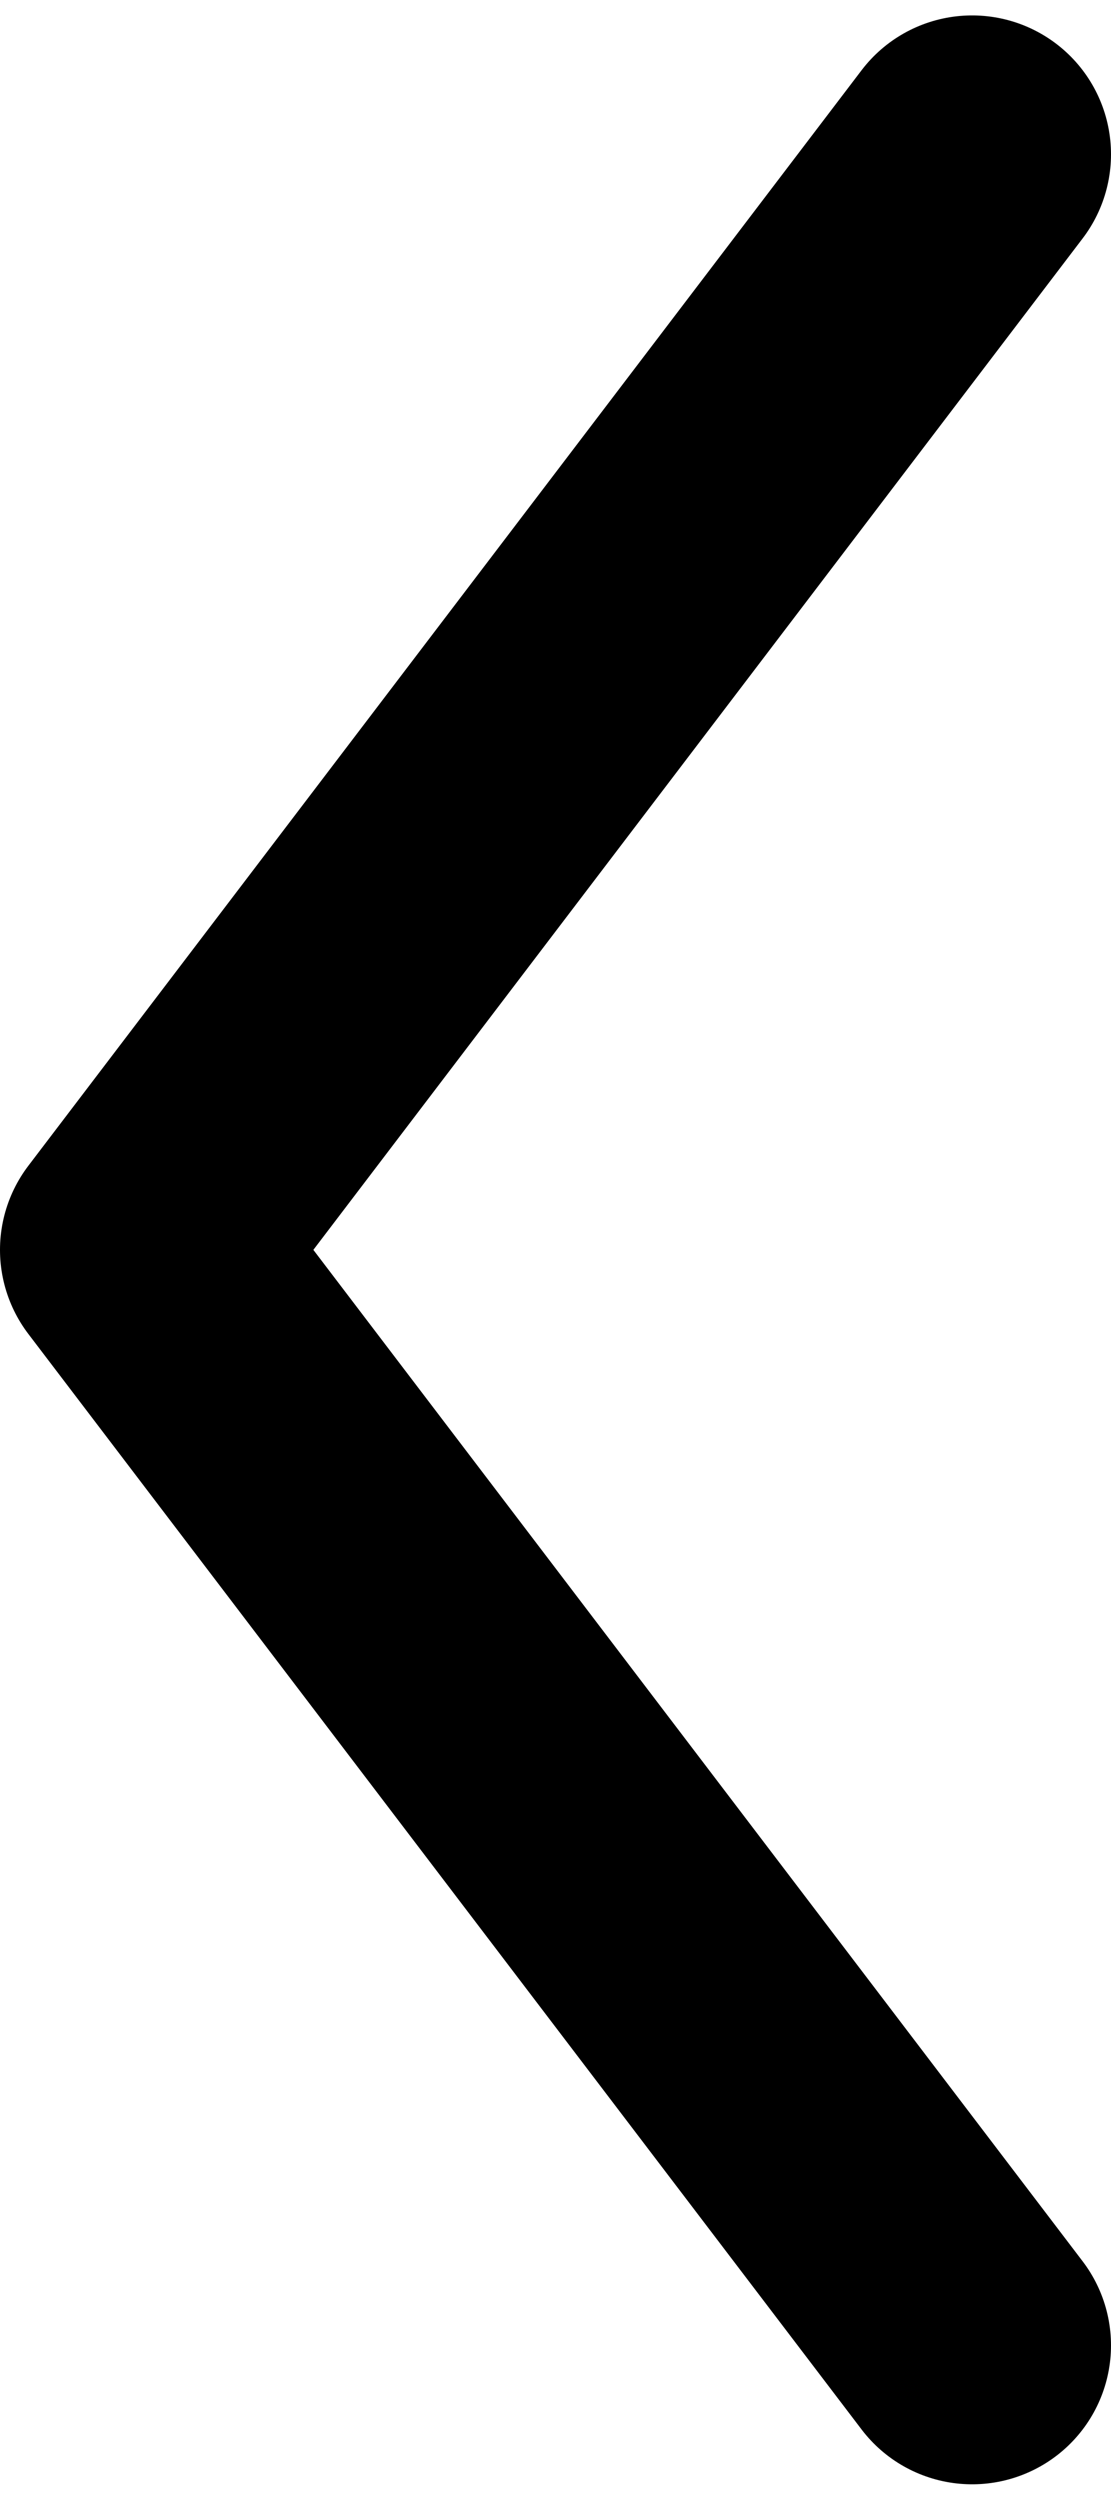
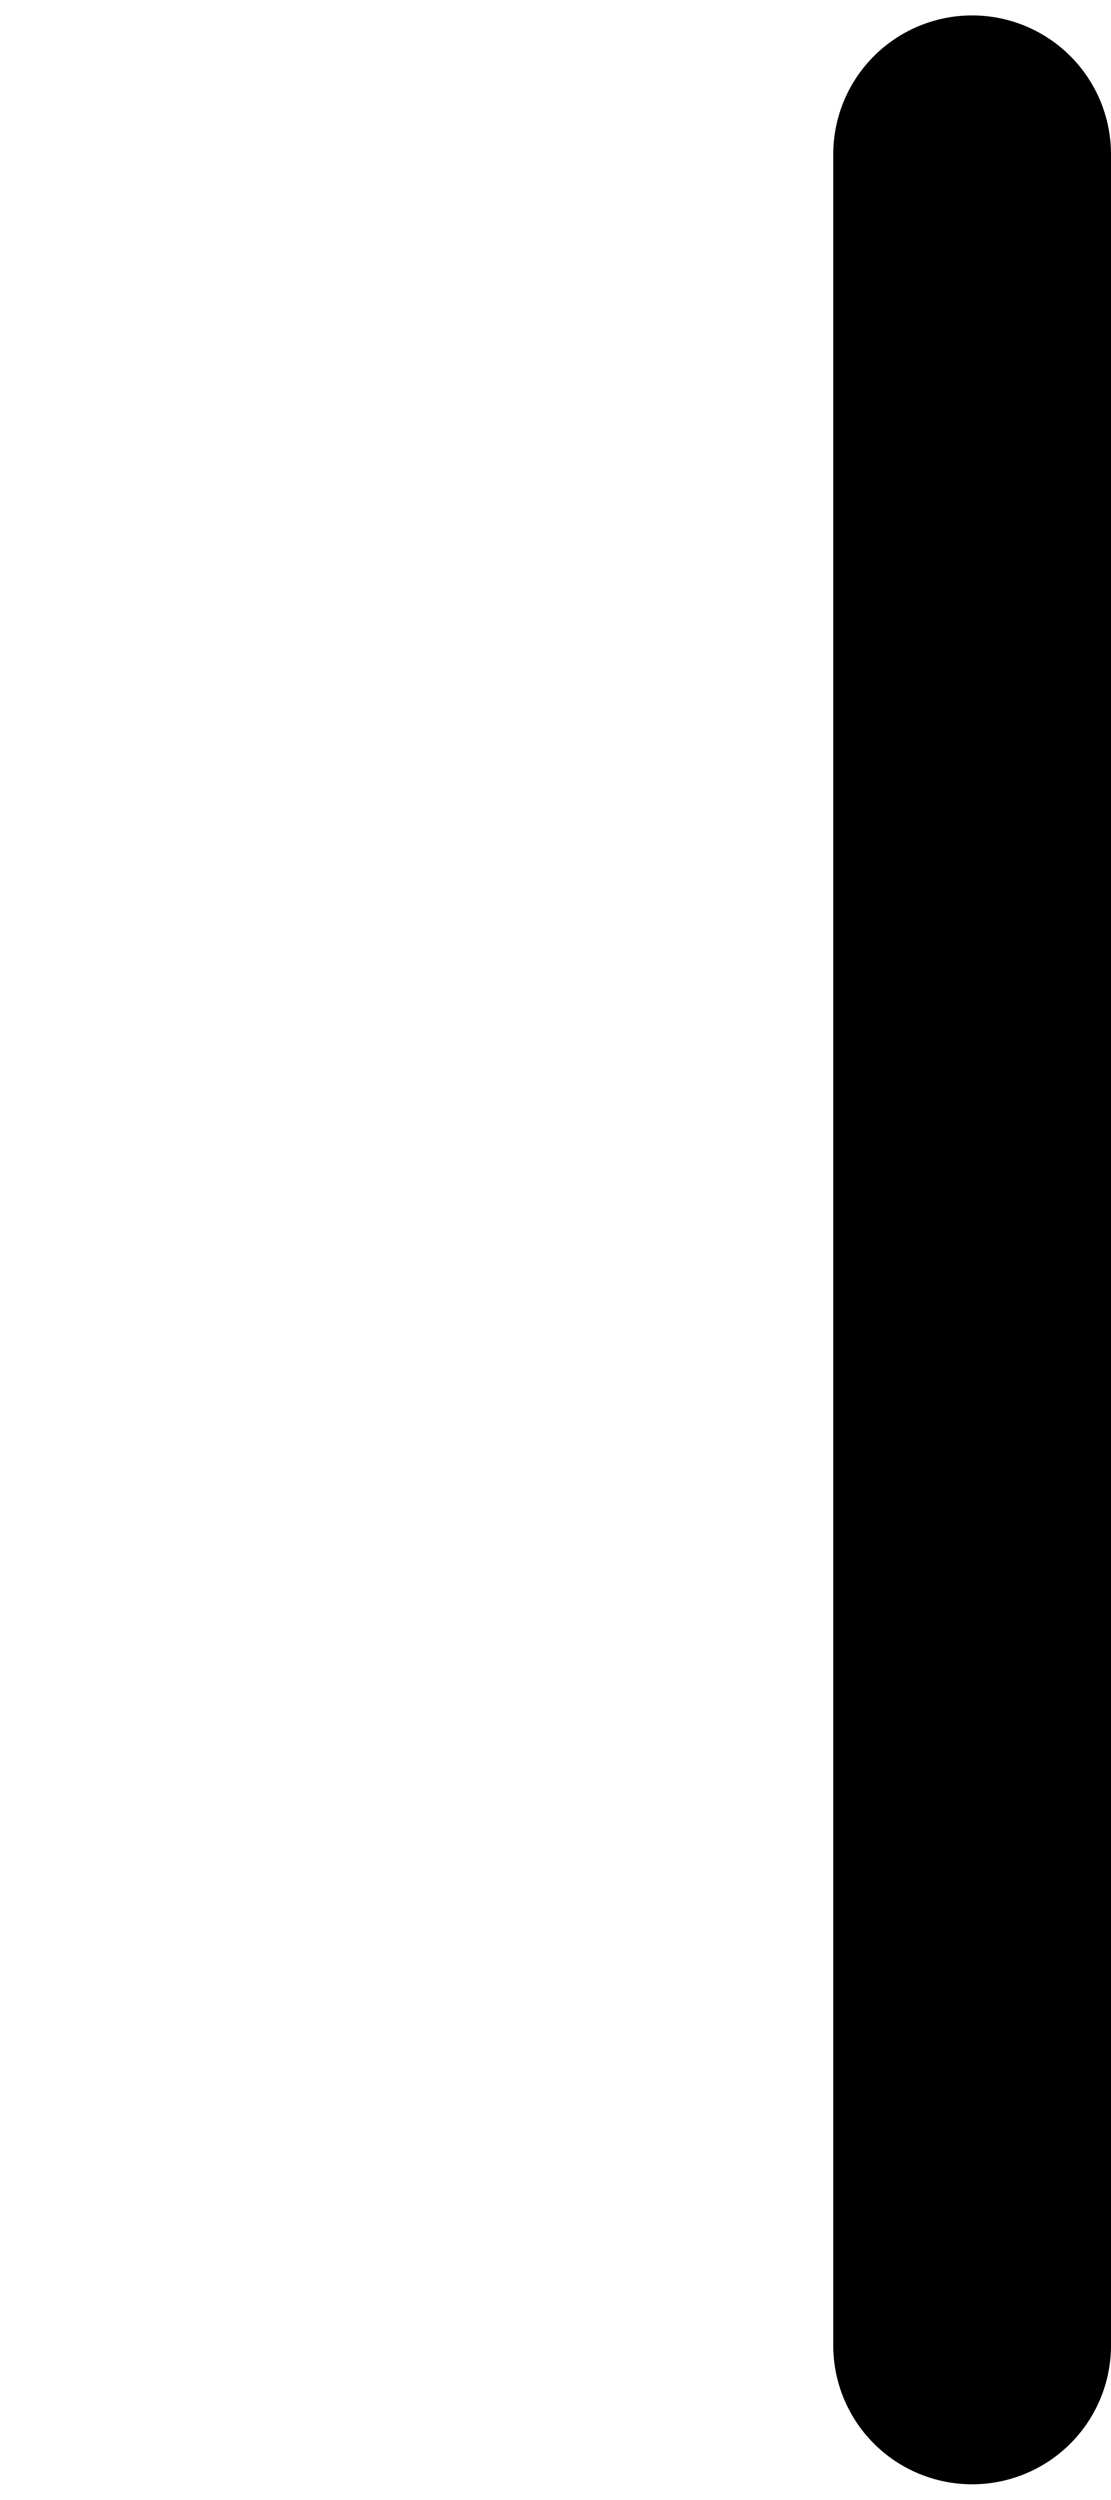
<svg xmlns="http://www.w3.org/2000/svg" width="8" height="18" viewBox="0 0 8 18" fill="none">
-   <path d="M7 16.887L1 8.999L7 1.111" stroke="black" stroke-width="2" stroke-linecap="round" stroke-linejoin="round" />
+   <path d="M7 16.887L7 1.111" stroke="black" stroke-width="2" stroke-linecap="round" stroke-linejoin="round" />
</svg>